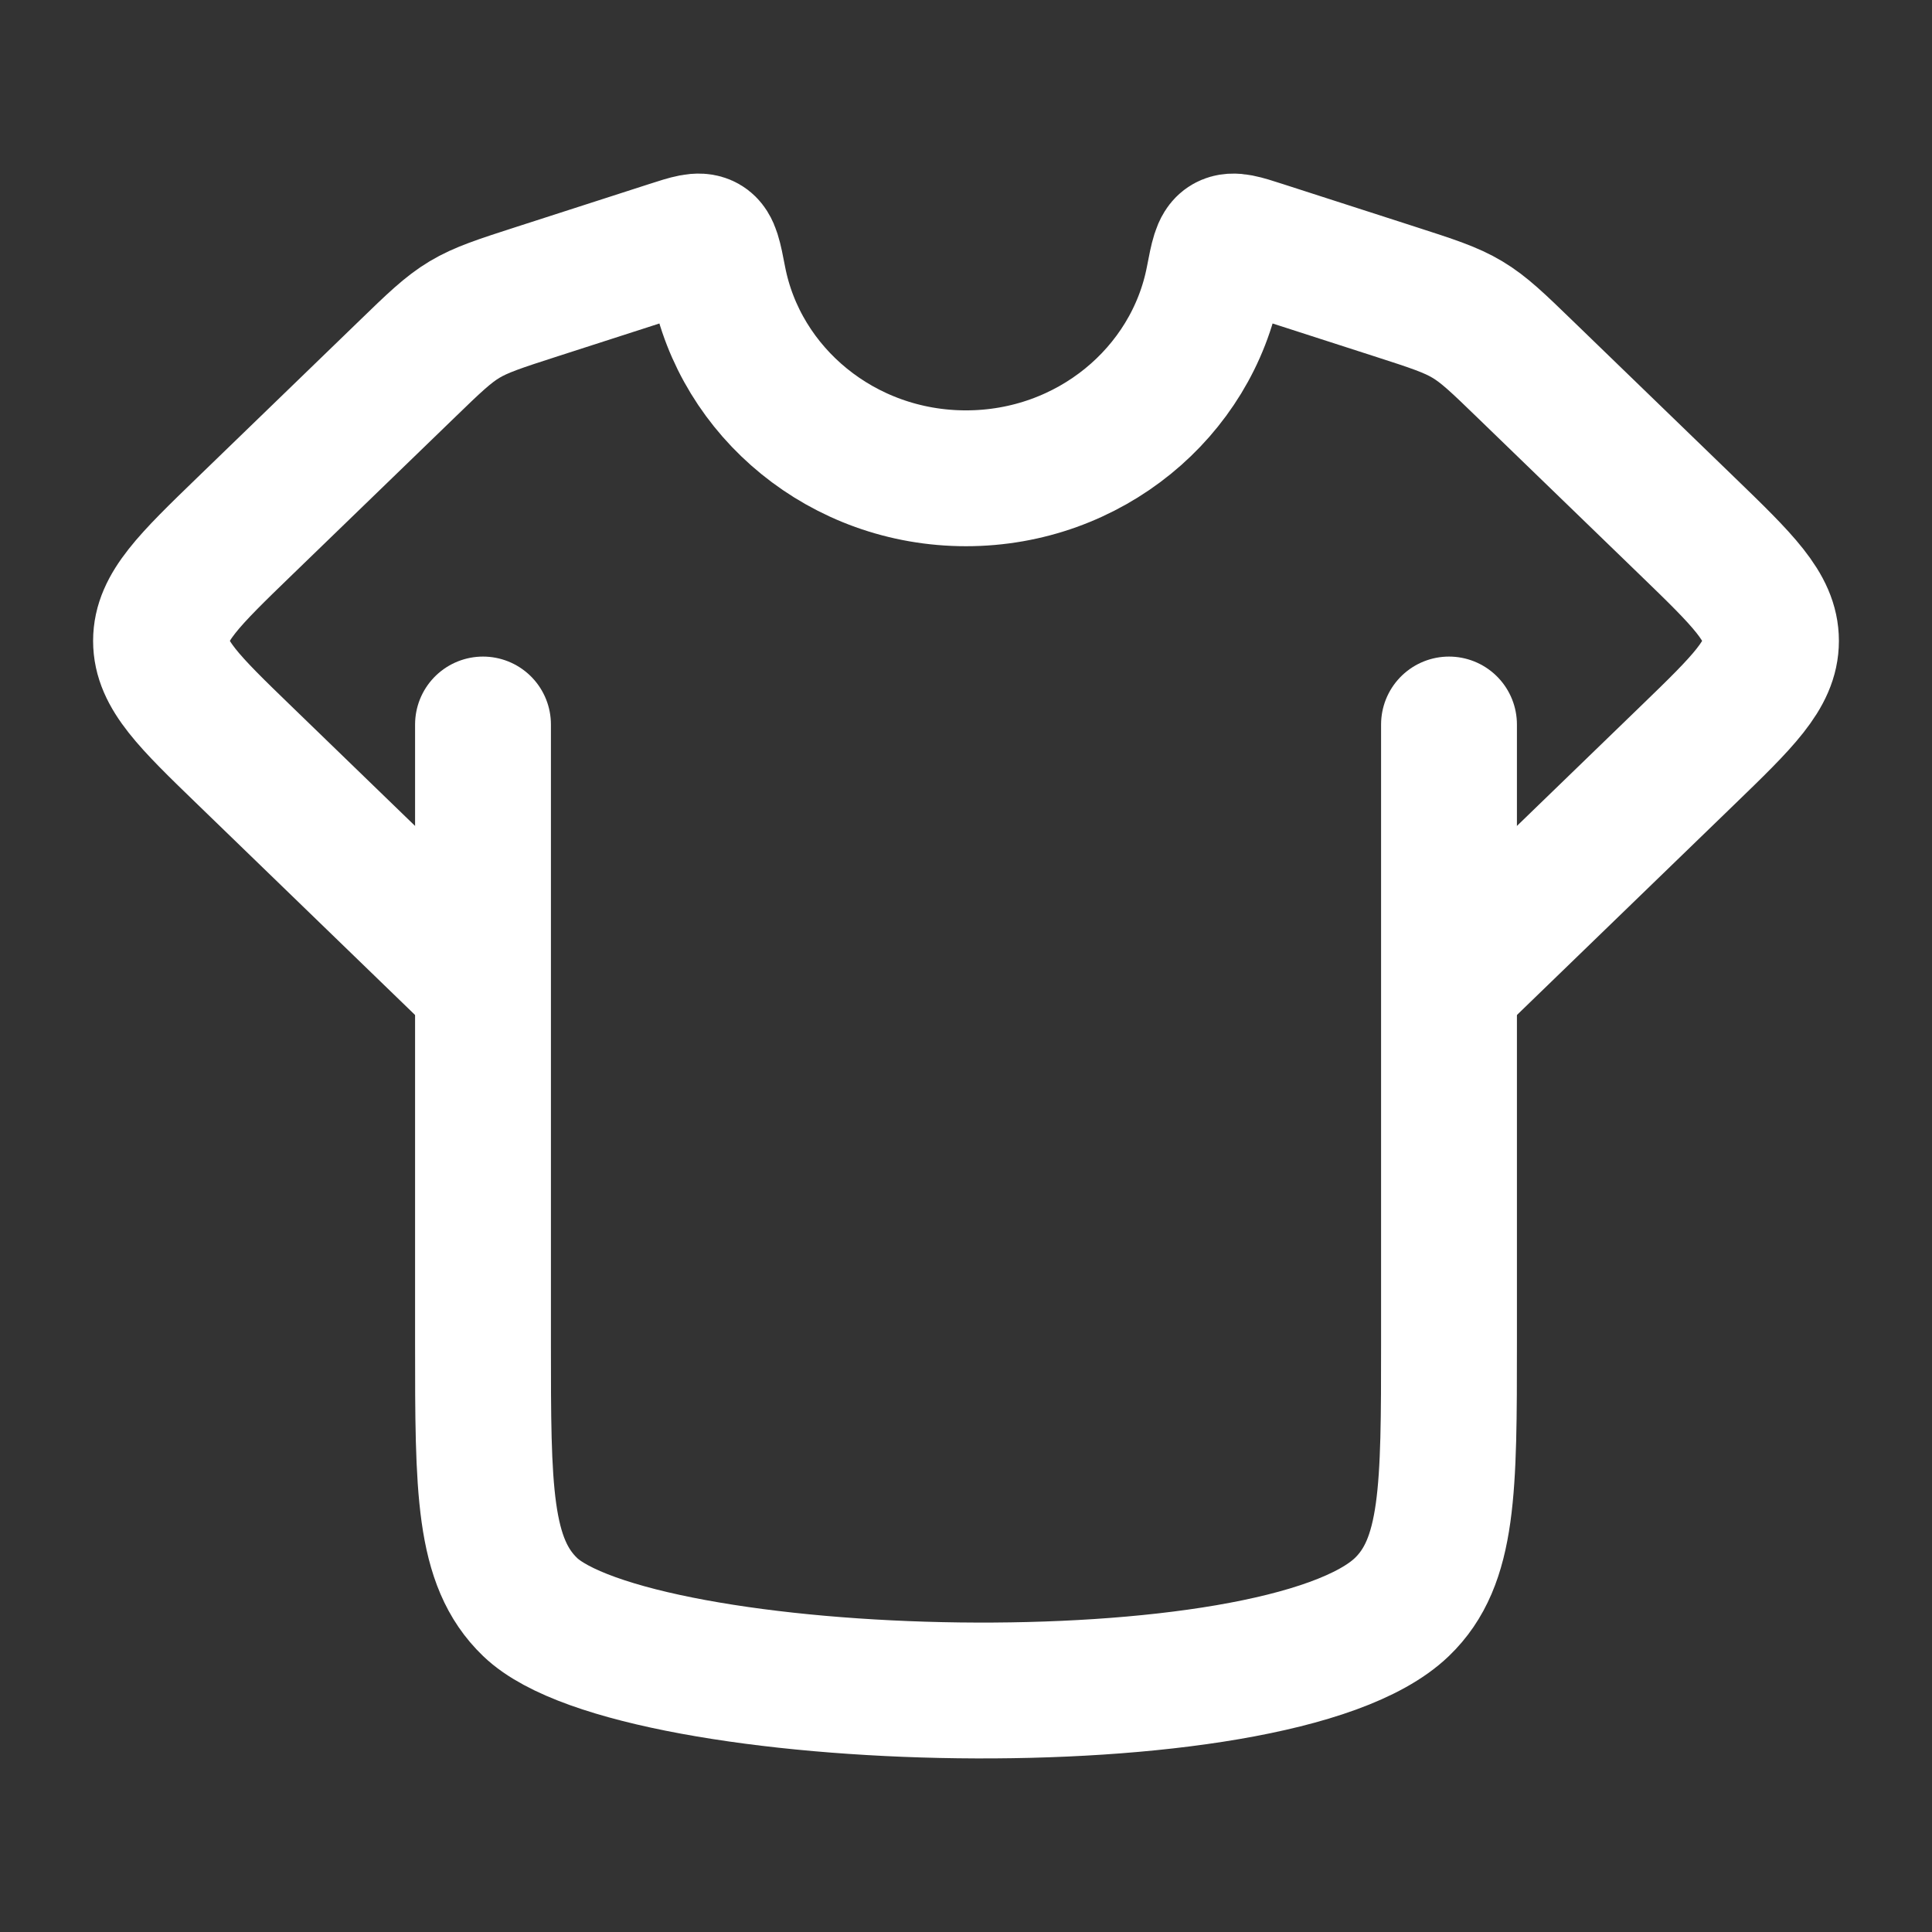
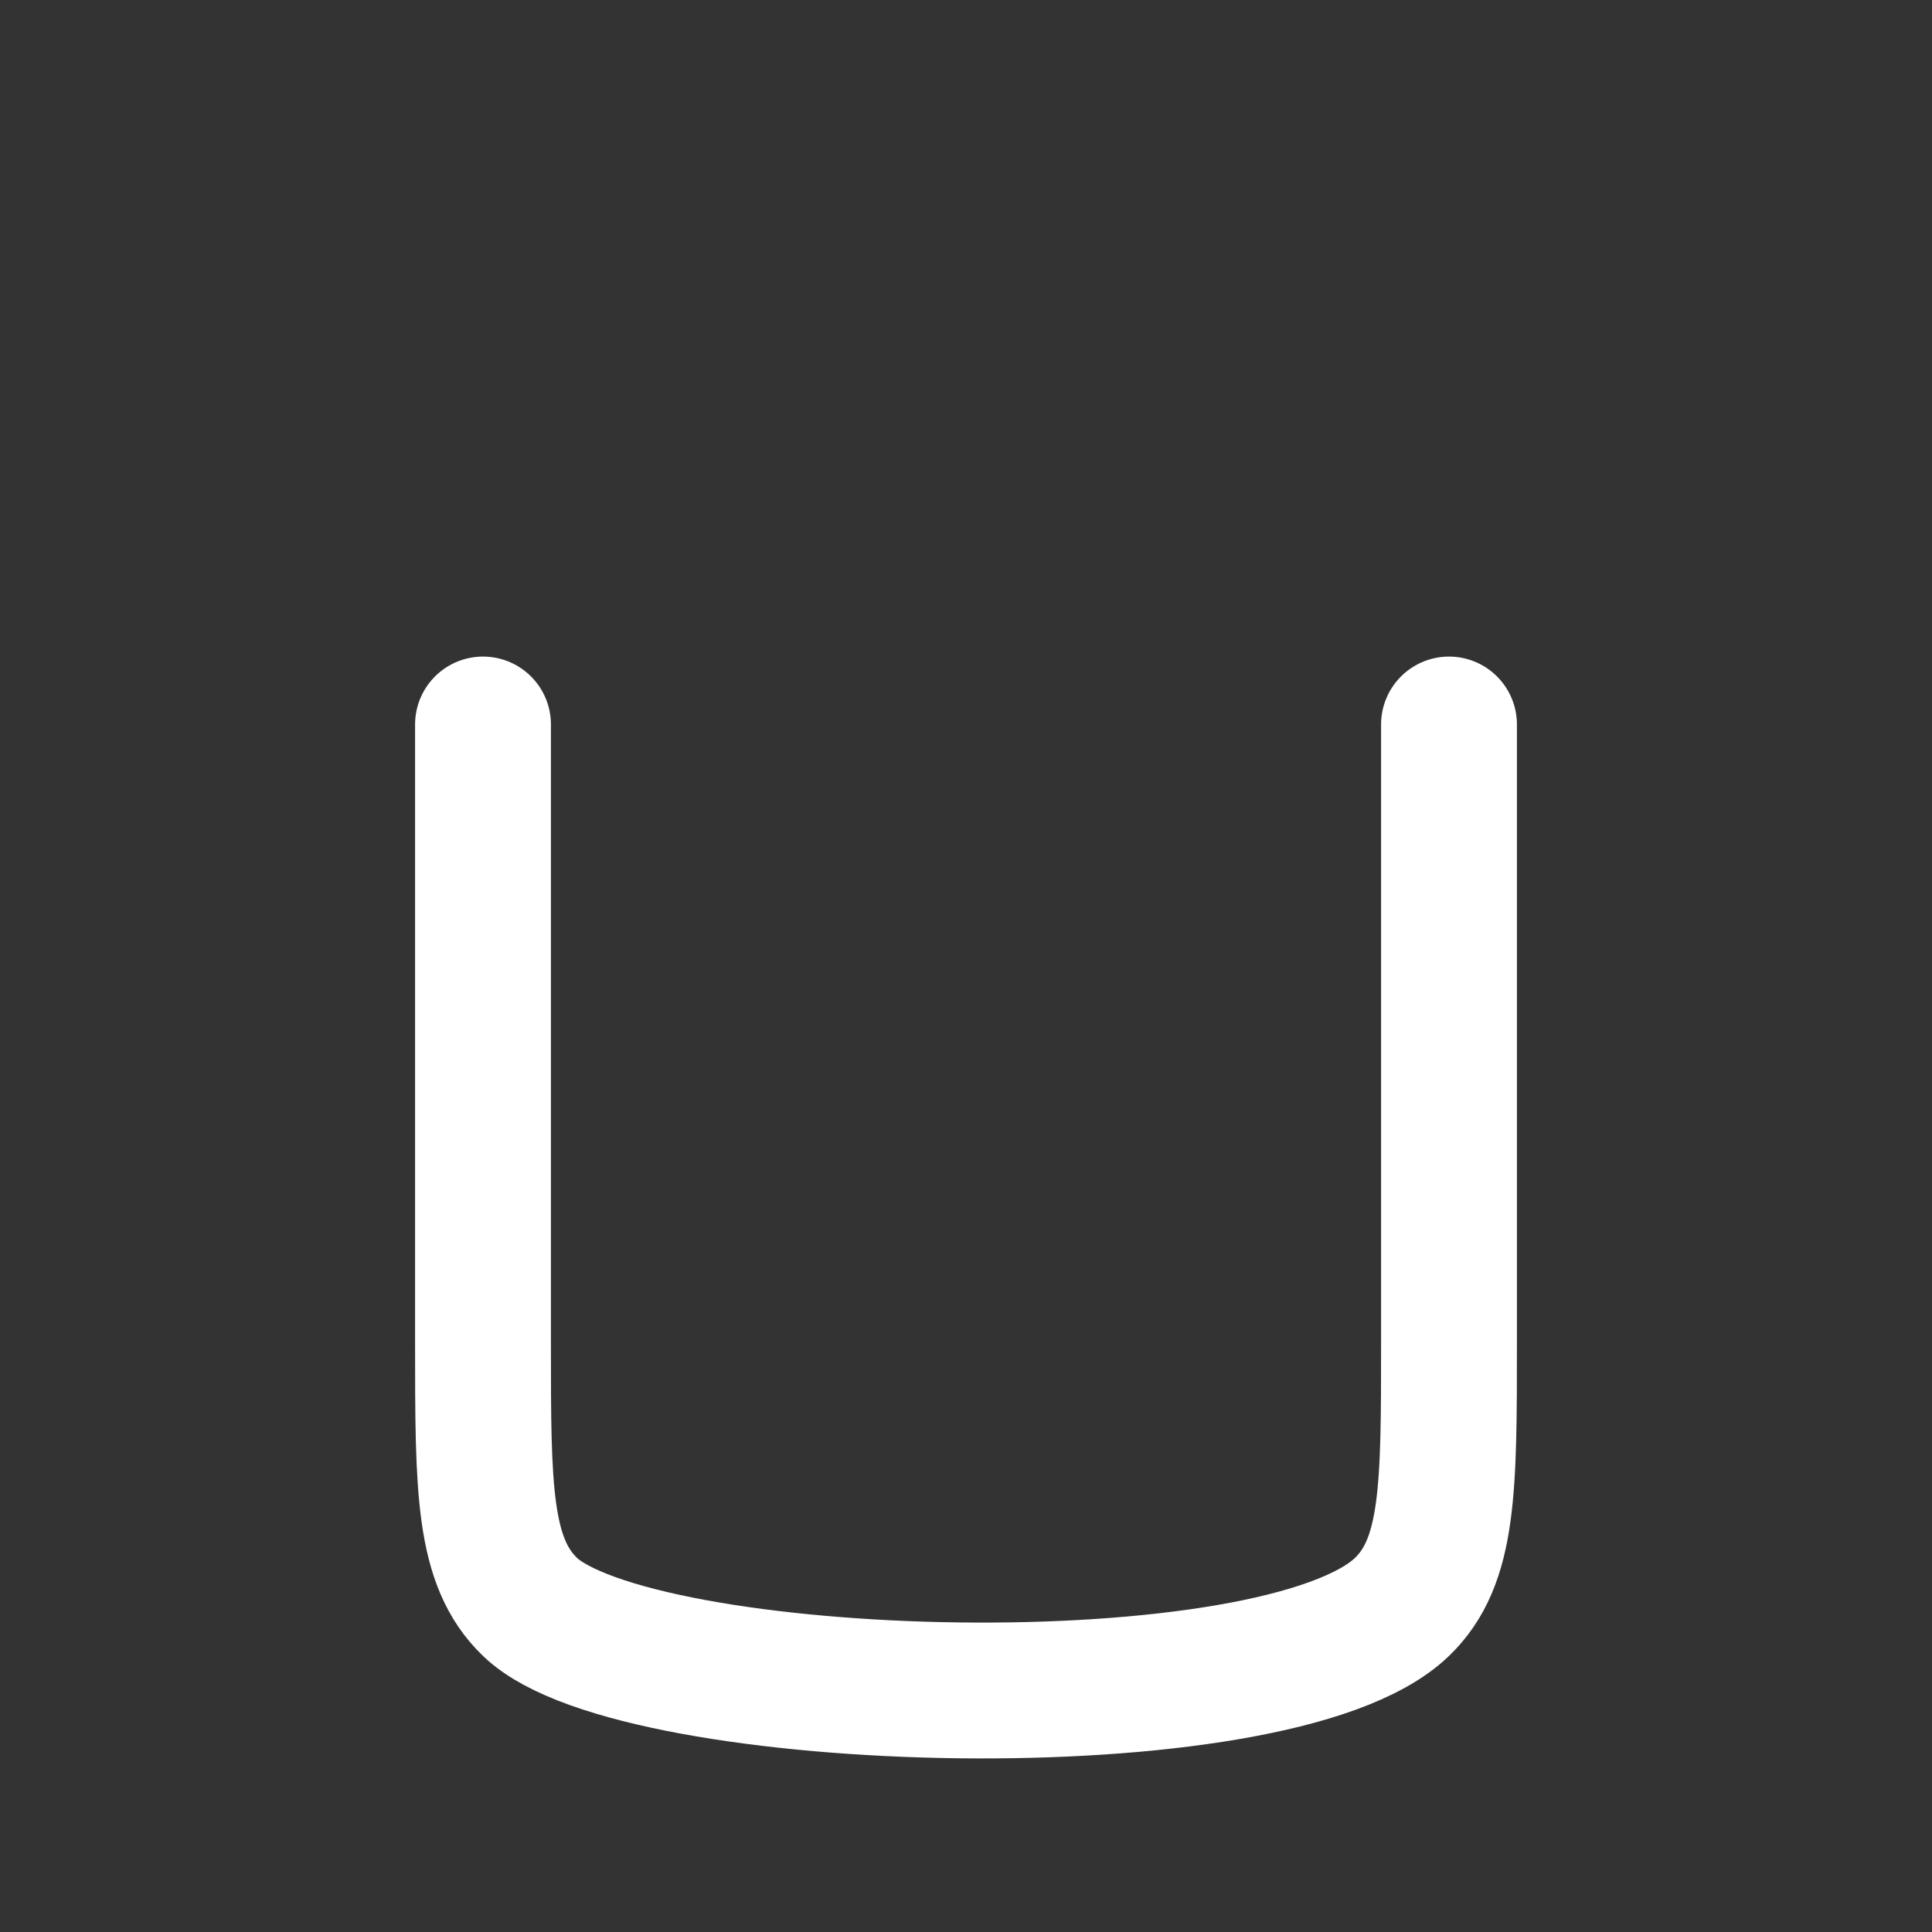
<svg xmlns="http://www.w3.org/2000/svg" width="32" height="32" viewBox="0 0 32 32" fill="none">
  <rect x="0" y="0" width="32" height="32" fill="#333333" stroke="none" />
  <path d="M8 12V22.245C8 24.66 8 25.868 8.781 26.618C10.533 28.301 21.141 28.614 23.219 26.618C24 25.868 24 24.66 24 22.245V12" stroke="white" stroke-width="2.25" stroke-linecap="round" />
-   <path d="M7.654 16L4.058 12.519C3.13 11.621 2.667 11.173 2.667 10.615C2.667 10.057 3.13 9.609 4.058 8.711L6.726 6.129C7.188 5.681 7.419 5.458 7.694 5.293C7.97 5.128 8.28 5.028 8.9 4.828L11.095 4.12C11.416 4.016 11.576 3.965 11.685 4.027C11.794 4.089 11.829 4.268 11.898 4.627C12.258 6.502 13.958 7.922 16 7.922C18.042 7.922 19.742 6.502 20.102 4.627C20.171 4.268 20.206 4.089 20.315 4.027C20.424 3.965 20.584 4.016 20.905 4.12L23.1 4.828C23.72 5.028 24.03 5.128 24.305 5.293C24.581 5.458 24.812 5.681 25.274 6.129L27.942 8.711C28.87 9.609 29.333 10.057 29.333 10.615C29.333 11.173 28.87 11.621 27.942 12.519L24.346 16" stroke="white" stroke-width="2.25" stroke-linecap="round" stroke-linejoin="round" />
</svg>